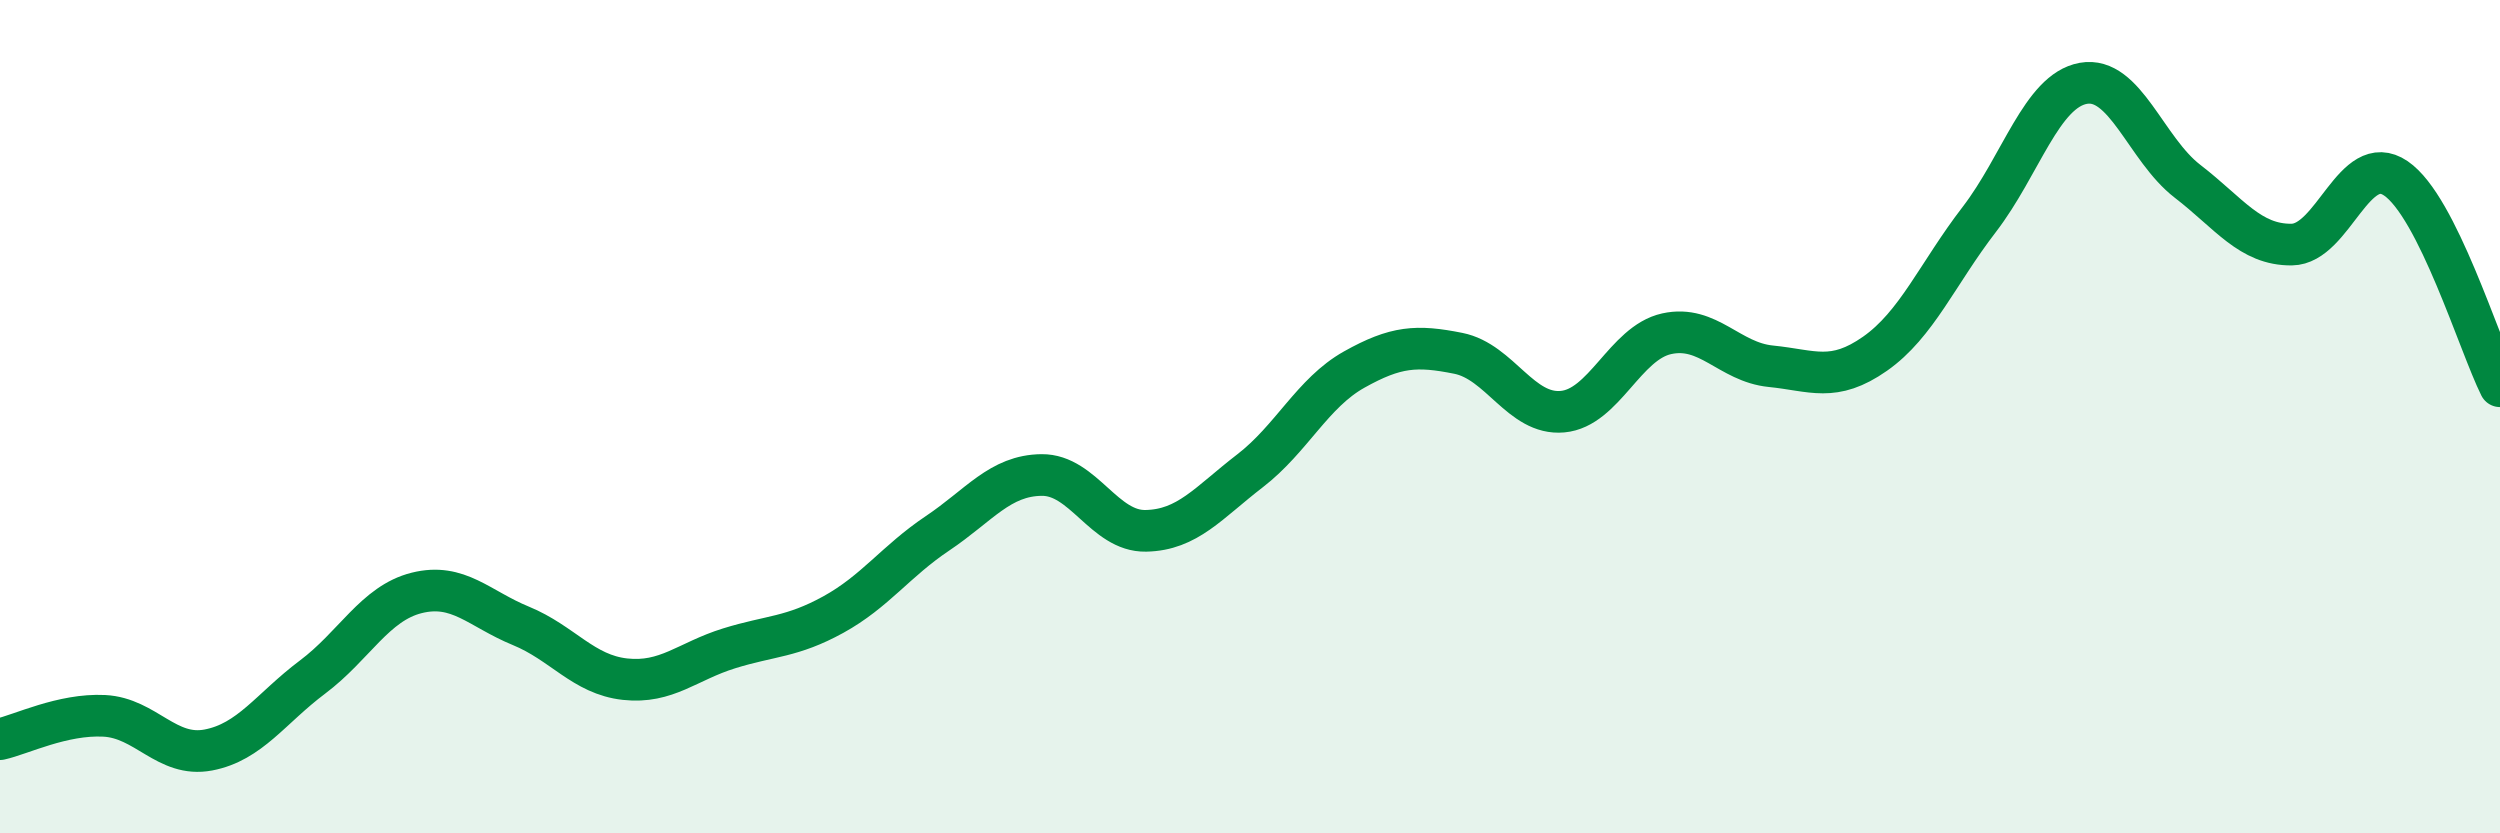
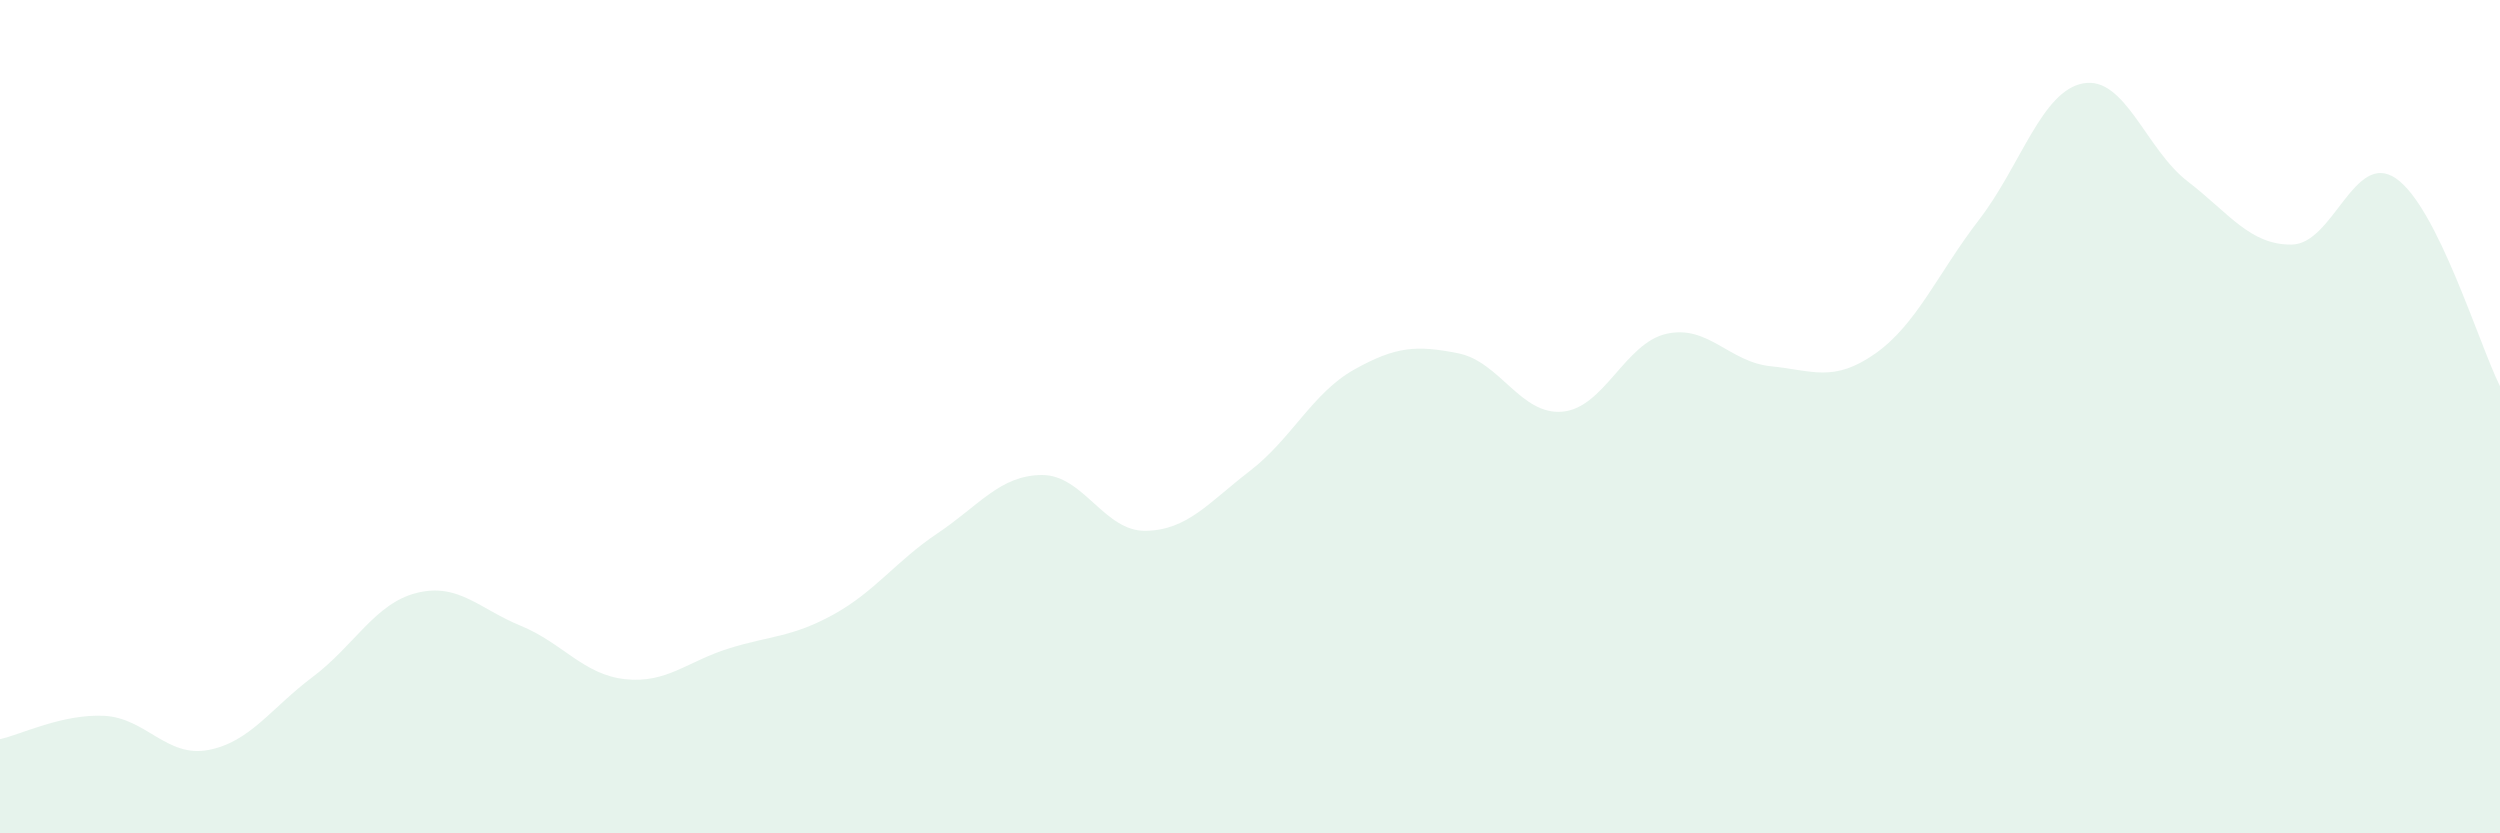
<svg xmlns="http://www.w3.org/2000/svg" width="60" height="20" viewBox="0 0 60 20">
  <path d="M 0,17.74 C 0.5,17.63 1.5,17.13 2.5,17.18 C 3.5,17.23 4,18.19 5,18 C 6,17.81 6.5,17 7.5,16.25 C 8.5,15.5 9,14.48 10,14.23 C 11,13.98 11.5,14.61 12.5,15.02 C 13.5,15.43 14,16.19 15,16.3 C 16,16.41 16.5,15.87 17.5,15.56 C 18.5,15.25 19,15.3 20,14.75 C 21,14.2 21.5,13.47 22.5,12.8 C 23.5,12.13 24,11.41 25,11.4 C 26,11.39 26.5,12.76 27.5,12.74 C 28.5,12.72 29,12.07 30,11.3 C 31,10.53 31.5,9.43 32.5,8.87 C 33.5,8.31 34,8.28 35,8.48 C 36,8.68 36.5,9.97 37.5,9.88 C 38.5,9.79 39,8.23 40,8.01 C 41,7.79 41.5,8.69 42.5,8.79 C 43.5,8.89 44,9.19 45,8.49 C 46,7.79 46.5,6.57 47.5,5.27 C 48.5,3.97 49,2.18 50,2 C 51,1.82 51.5,3.58 52.5,4.35 C 53.5,5.12 54,5.88 55,5.87 C 56,5.86 56.5,3.6 57.5,4.28 C 58.5,4.96 59.5,8.27 60,9.27L60 20L0 20Z" fill="#008740" opacity="0.1" stroke-linecap="round" stroke-linejoin="round" />
-   <path d="M 0,17.74 C 0.5,17.63 1.5,17.13 2.5,17.18 C 3.5,17.23 4,18.19 5,18 C 6,17.81 6.5,17 7.5,16.25 C 8.5,15.5 9,14.48 10,14.23 C 11,13.98 11.5,14.61 12.5,15.02 C 13.5,15.43 14,16.19 15,16.3 C 16,16.41 16.5,15.87 17.5,15.56 C 18.5,15.25 19,15.3 20,14.75 C 21,14.2 21.5,13.47 22.5,12.8 C 23.5,12.13 24,11.41 25,11.4 C 26,11.39 26.5,12.76 27.5,12.74 C 28.5,12.72 29,12.07 30,11.3 C 31,10.53 31.5,9.43 32.5,8.87 C 33.5,8.31 34,8.28 35,8.48 C 36,8.68 36.5,9.97 37.5,9.88 C 38.5,9.79 39,8.23 40,8.01 C 41,7.79 41.5,8.69 42.5,8.79 C 43.5,8.89 44,9.19 45,8.49 C 46,7.79 46.5,6.57 47.5,5.27 C 48.5,3.97 49,2.18 50,2 C 51,1.82 51.5,3.58 52.5,4.35 C 53.5,5.12 54,5.88 55,5.87 C 56,5.86 56.5,3.6 57.5,4.28 C 58.5,4.96 59.5,8.27 60,9.27" stroke="#008740" stroke-width="1" fill="none" stroke-linecap="round" stroke-linejoin="round" />
</svg>